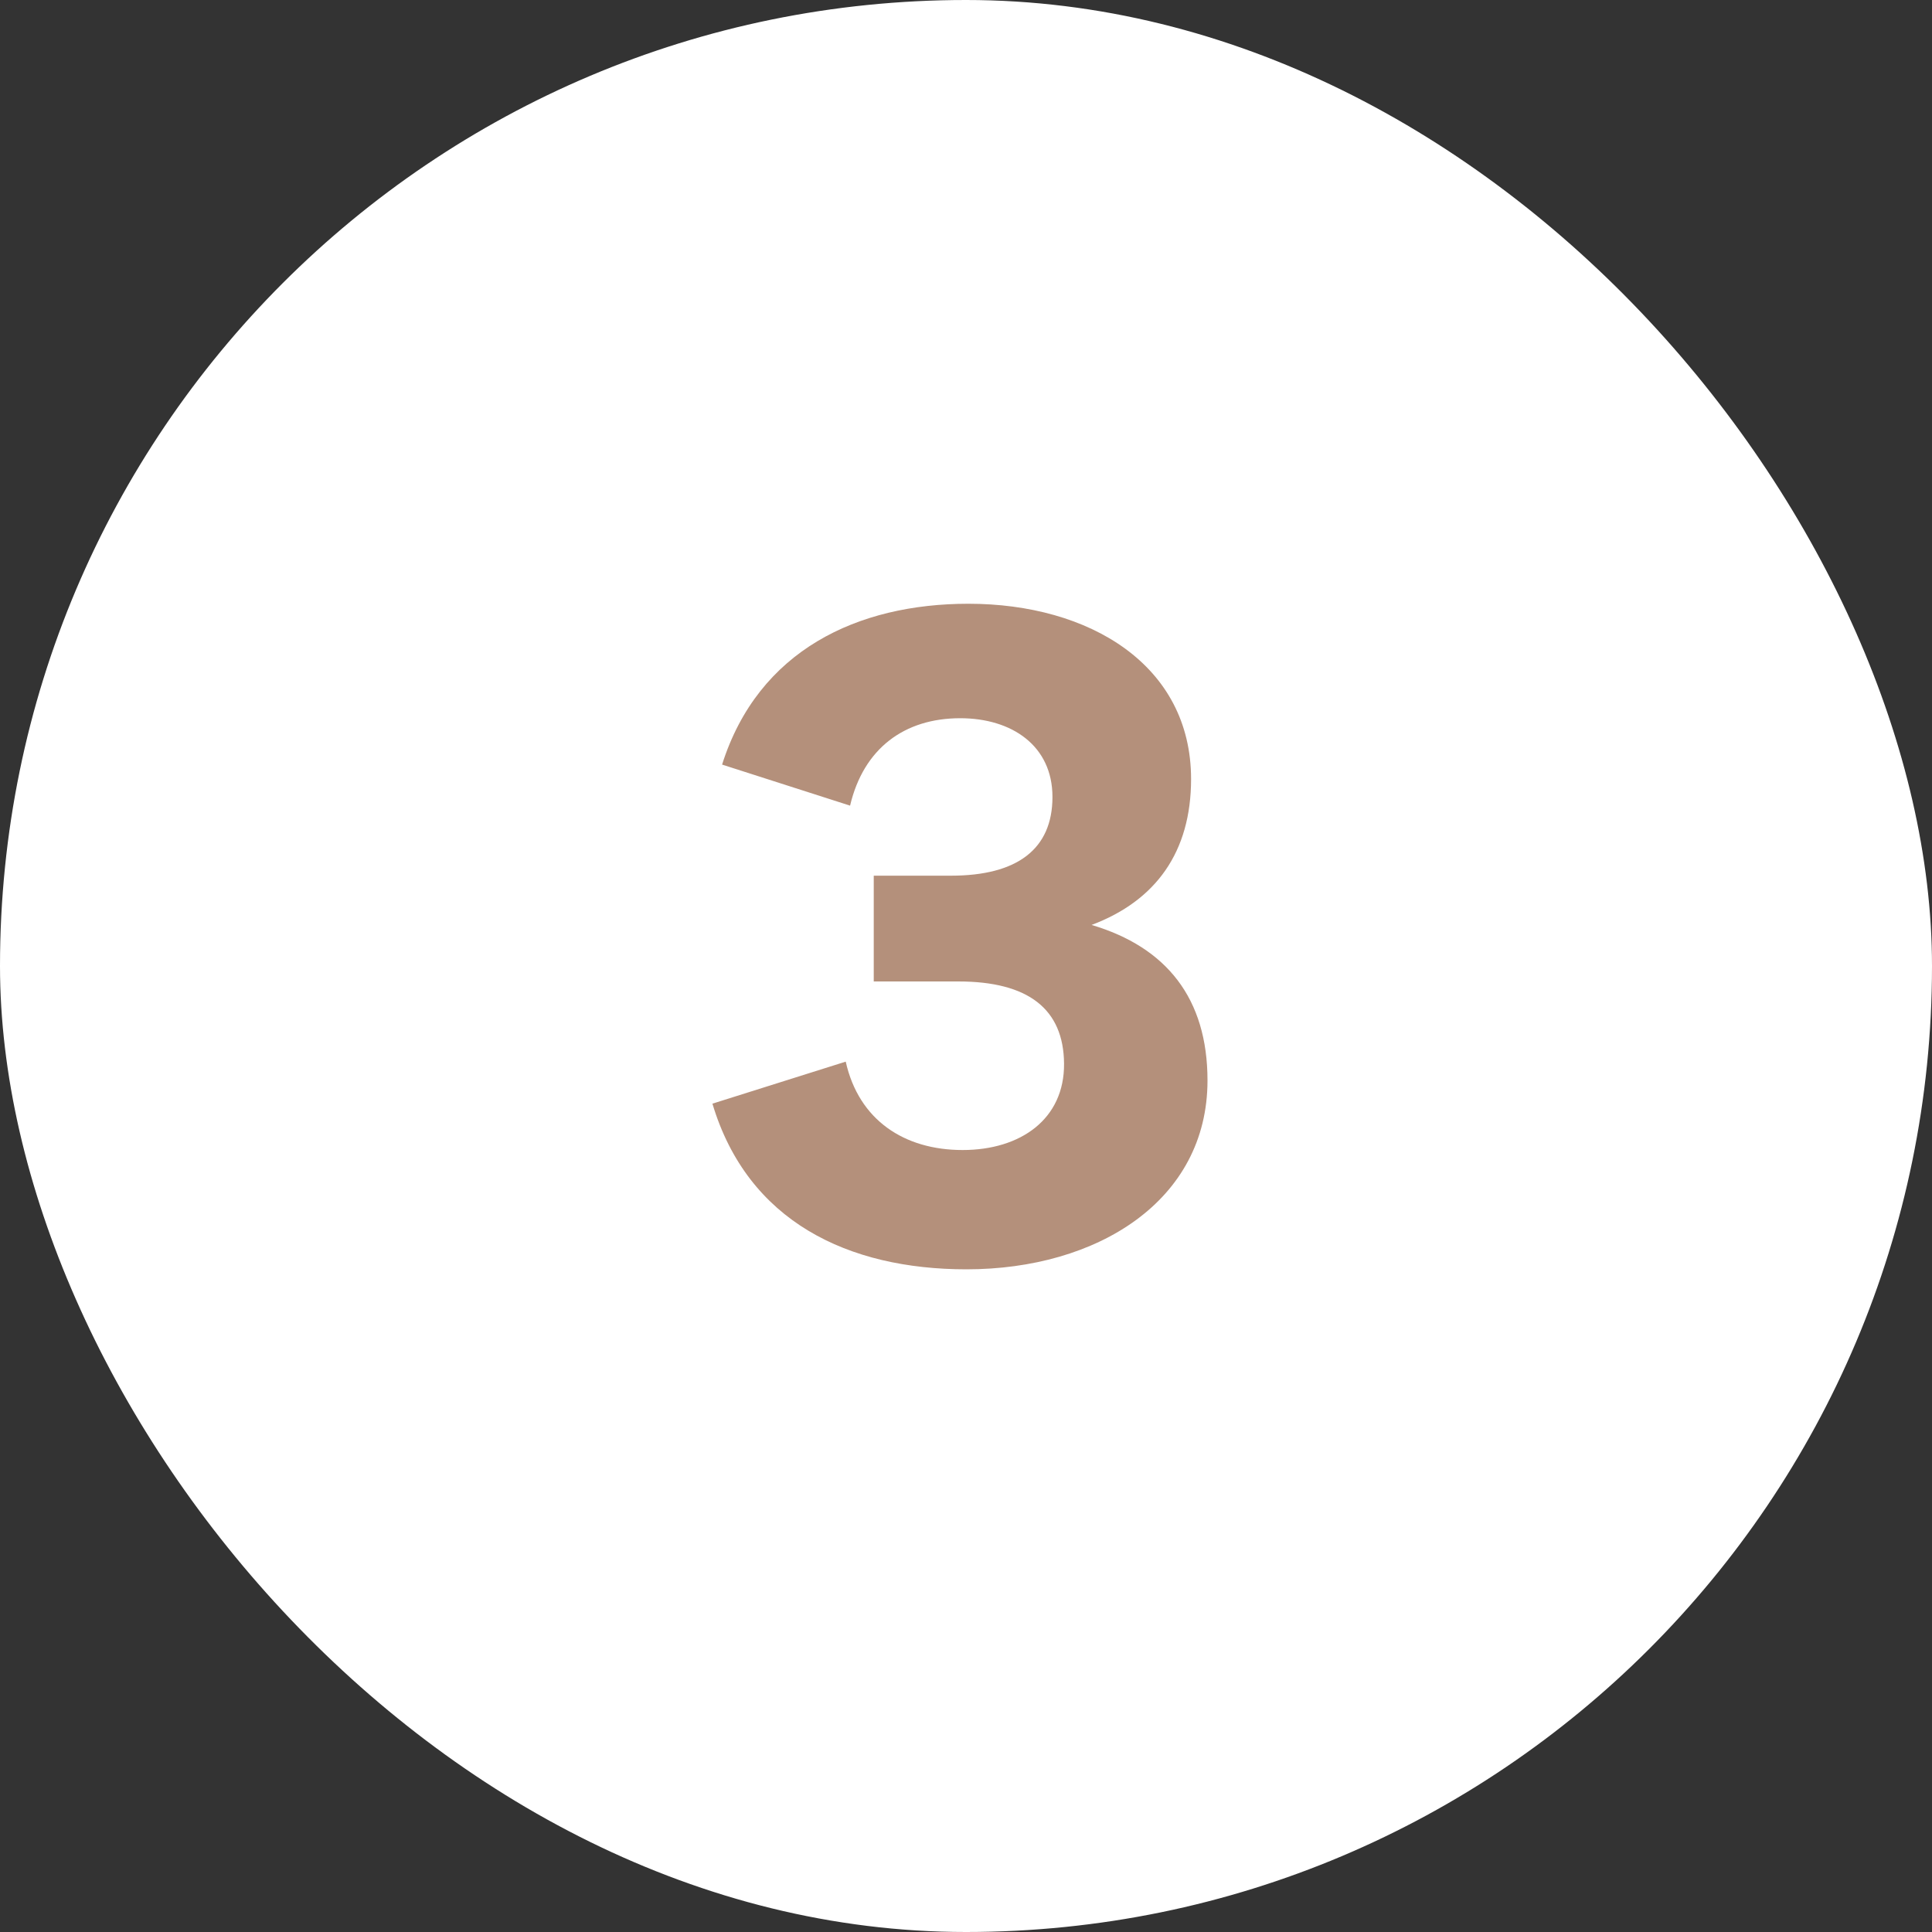
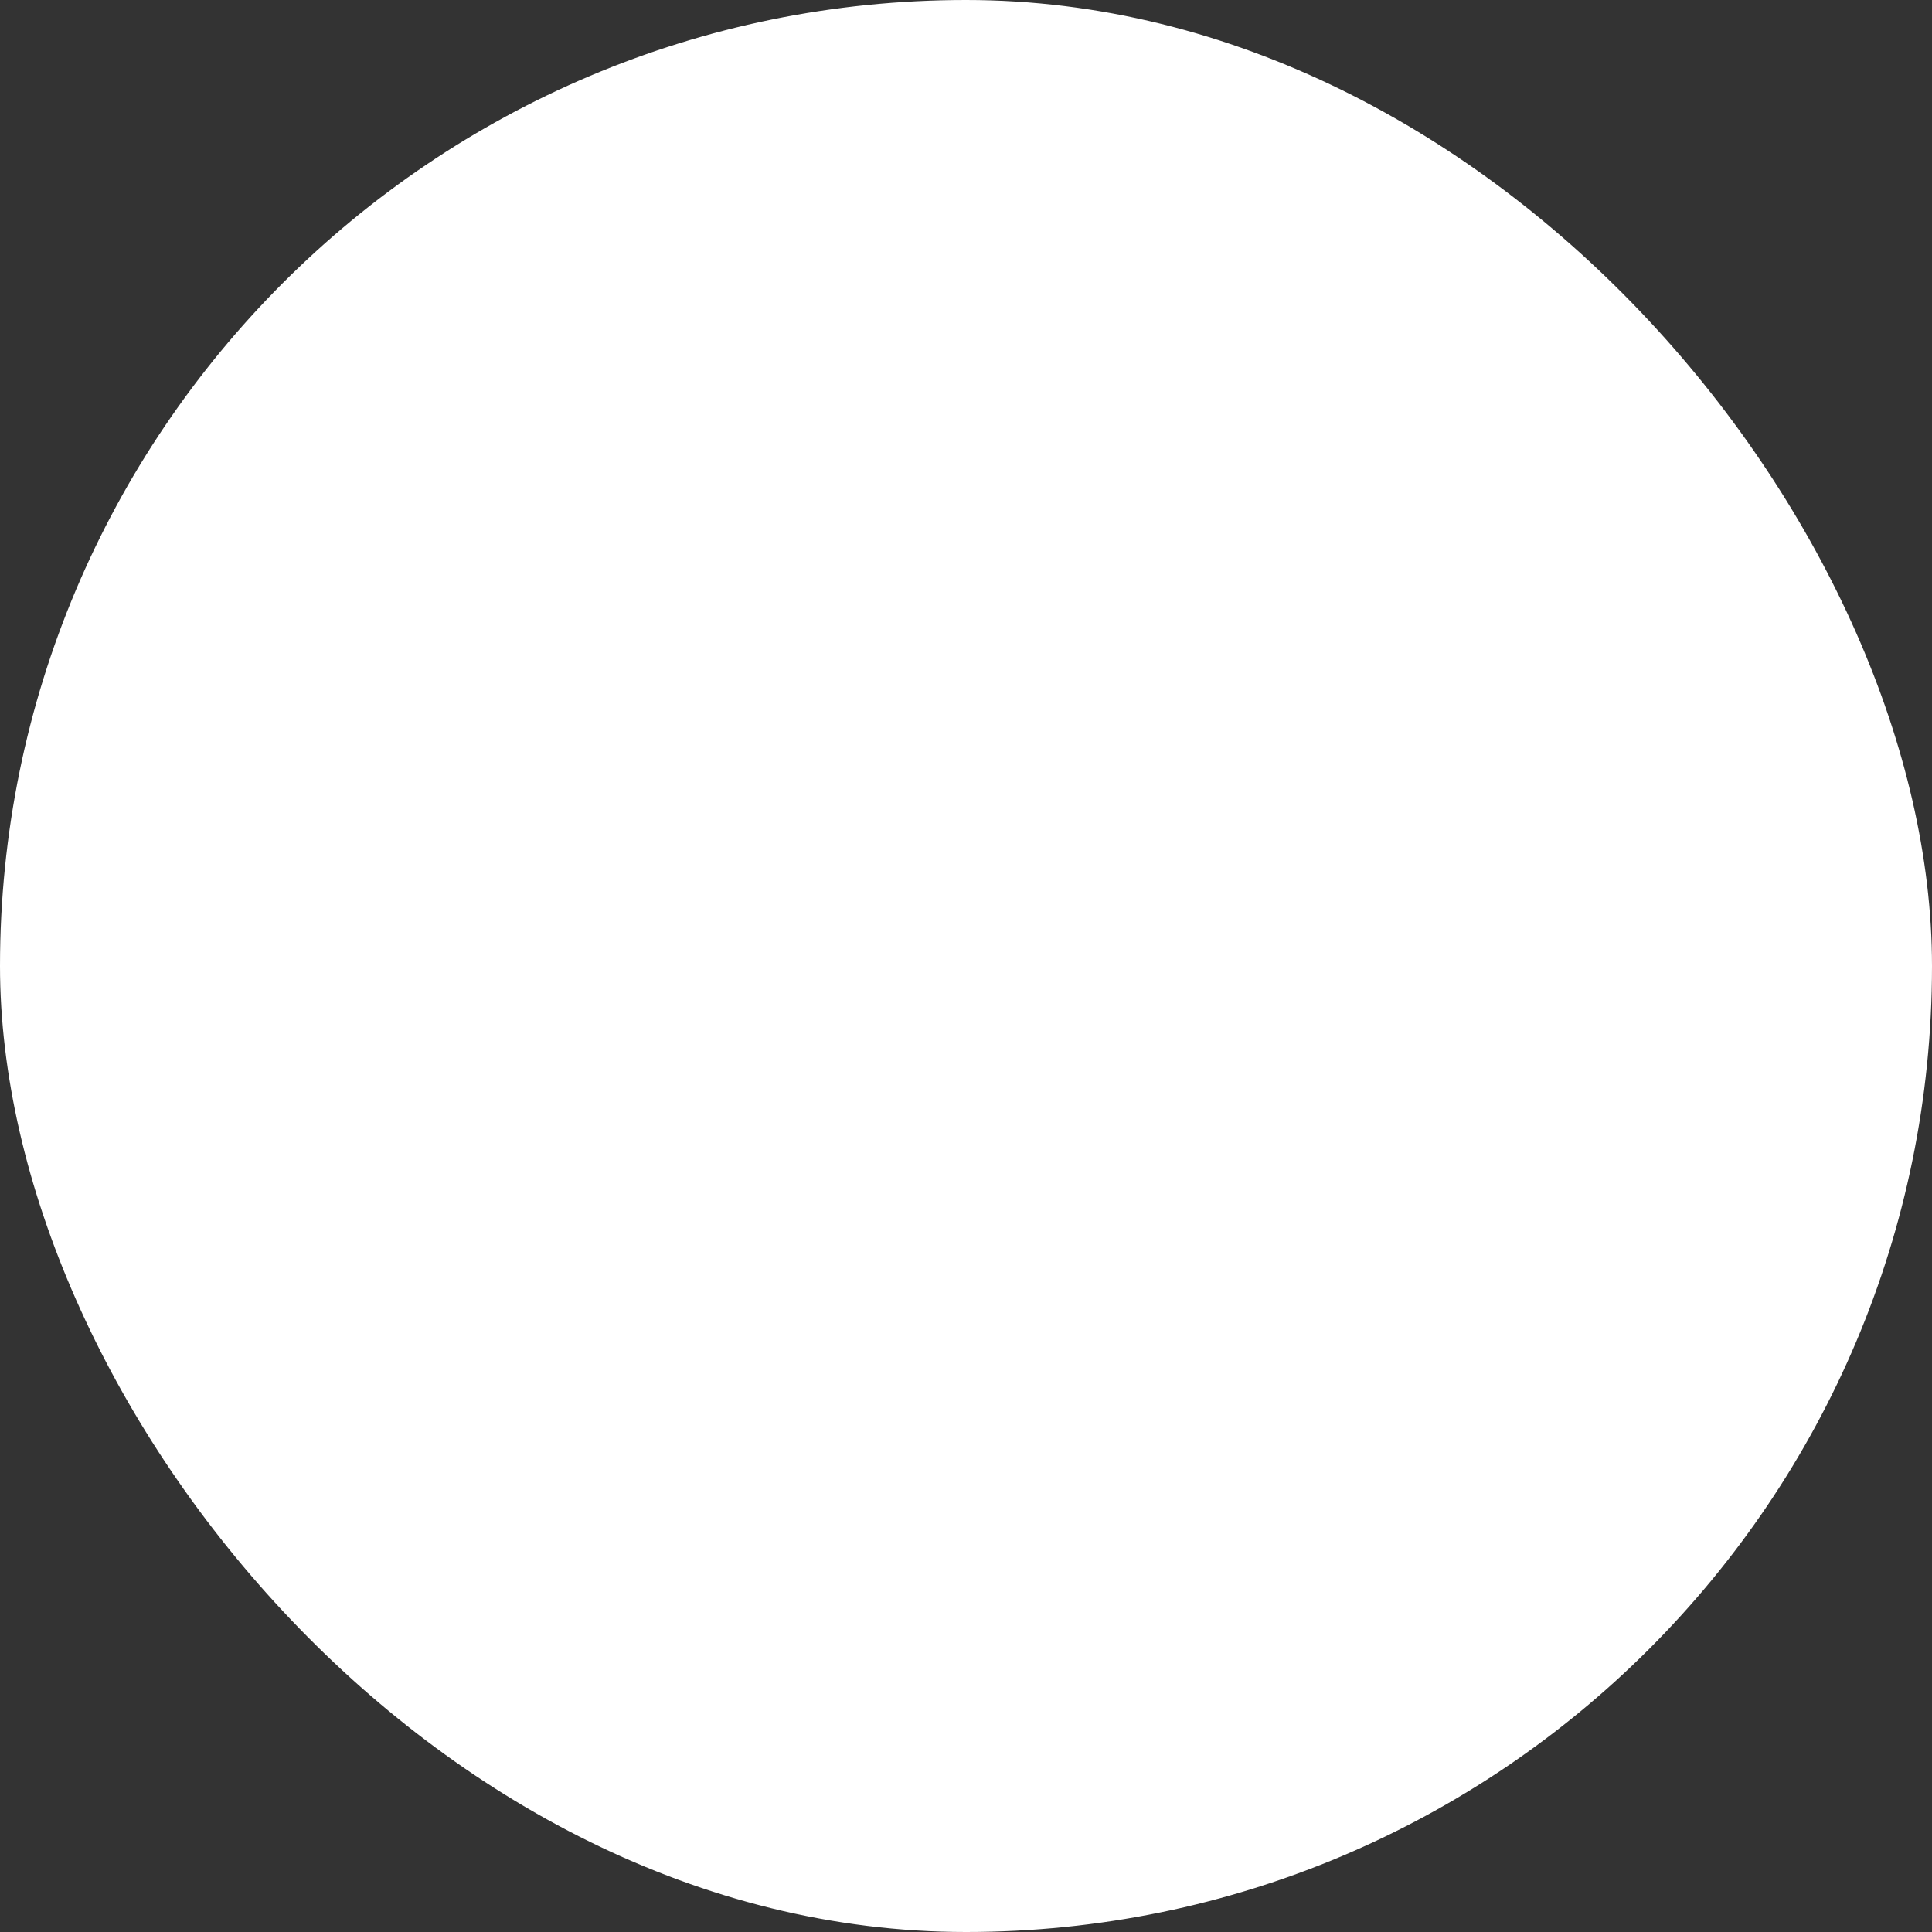
<svg xmlns="http://www.w3.org/2000/svg" width="40" height="40" viewBox="0 0 40 40" fill="none">
  <rect x="0" y="0" width="40" height="40" fill="#333333" stroke="none" />
  <rect width="40" height="40" rx="20" fill="white" />
-   <path d="M22.6 19.15C24.15 19.61 25 20.67 25 22.37C25 24.86 22.72 26.28 20.01 26.28C17.56 26.28 15.48 25.29 14.75 22.85L17.51 21.98C17.78 23.19 18.72 23.81 19.93 23.81C21.13 23.81 22.04 23.17 22.03 22.02C22.02 20.89 21.29 20.32 19.84 20.32H18.09V18.13H19.69C21.06 18.13 21.79 17.58 21.79 16.5C21.79 15.44 20.95 14.87 19.88 14.87C18.73 14.87 17.88 15.49 17.6 16.68L14.95 15.83C15.7 13.46 17.76 12.5 20.05 12.5C22.56 12.5 24.66 13.77 24.66 16.13C24.66 17.64 23.93 18.65 22.6 19.15Z" fill="#B4907B" />
</svg>